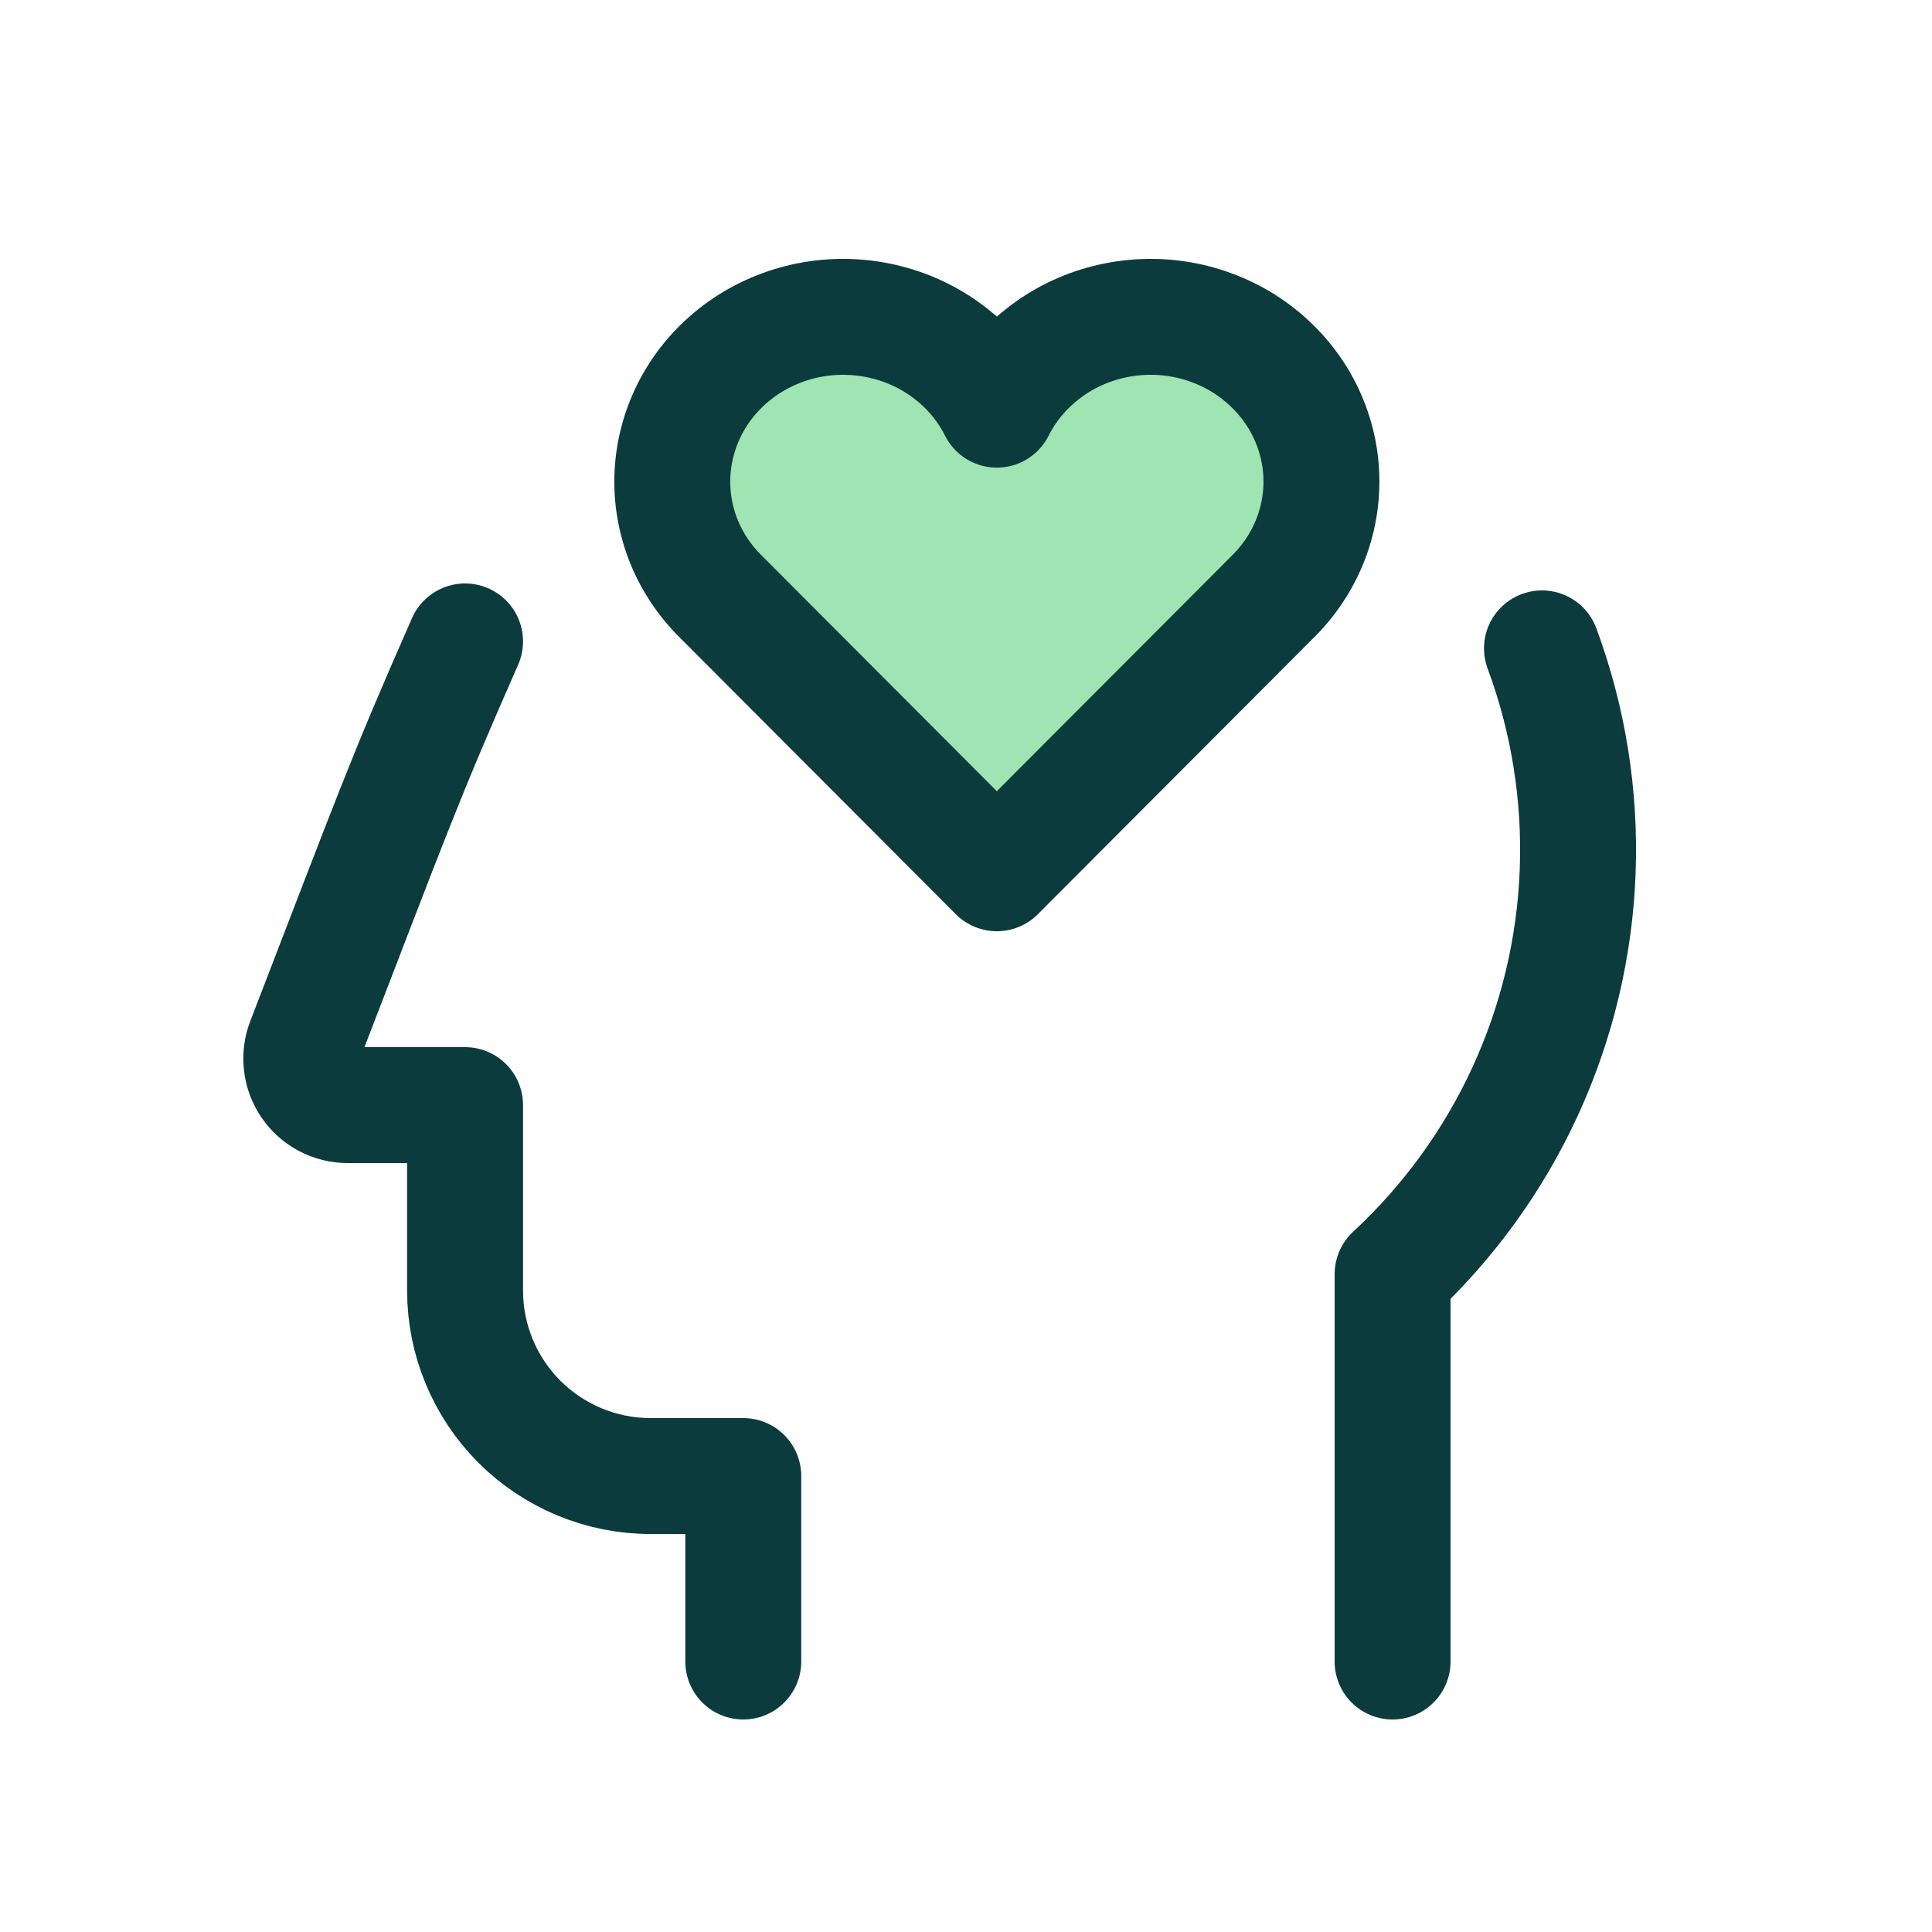
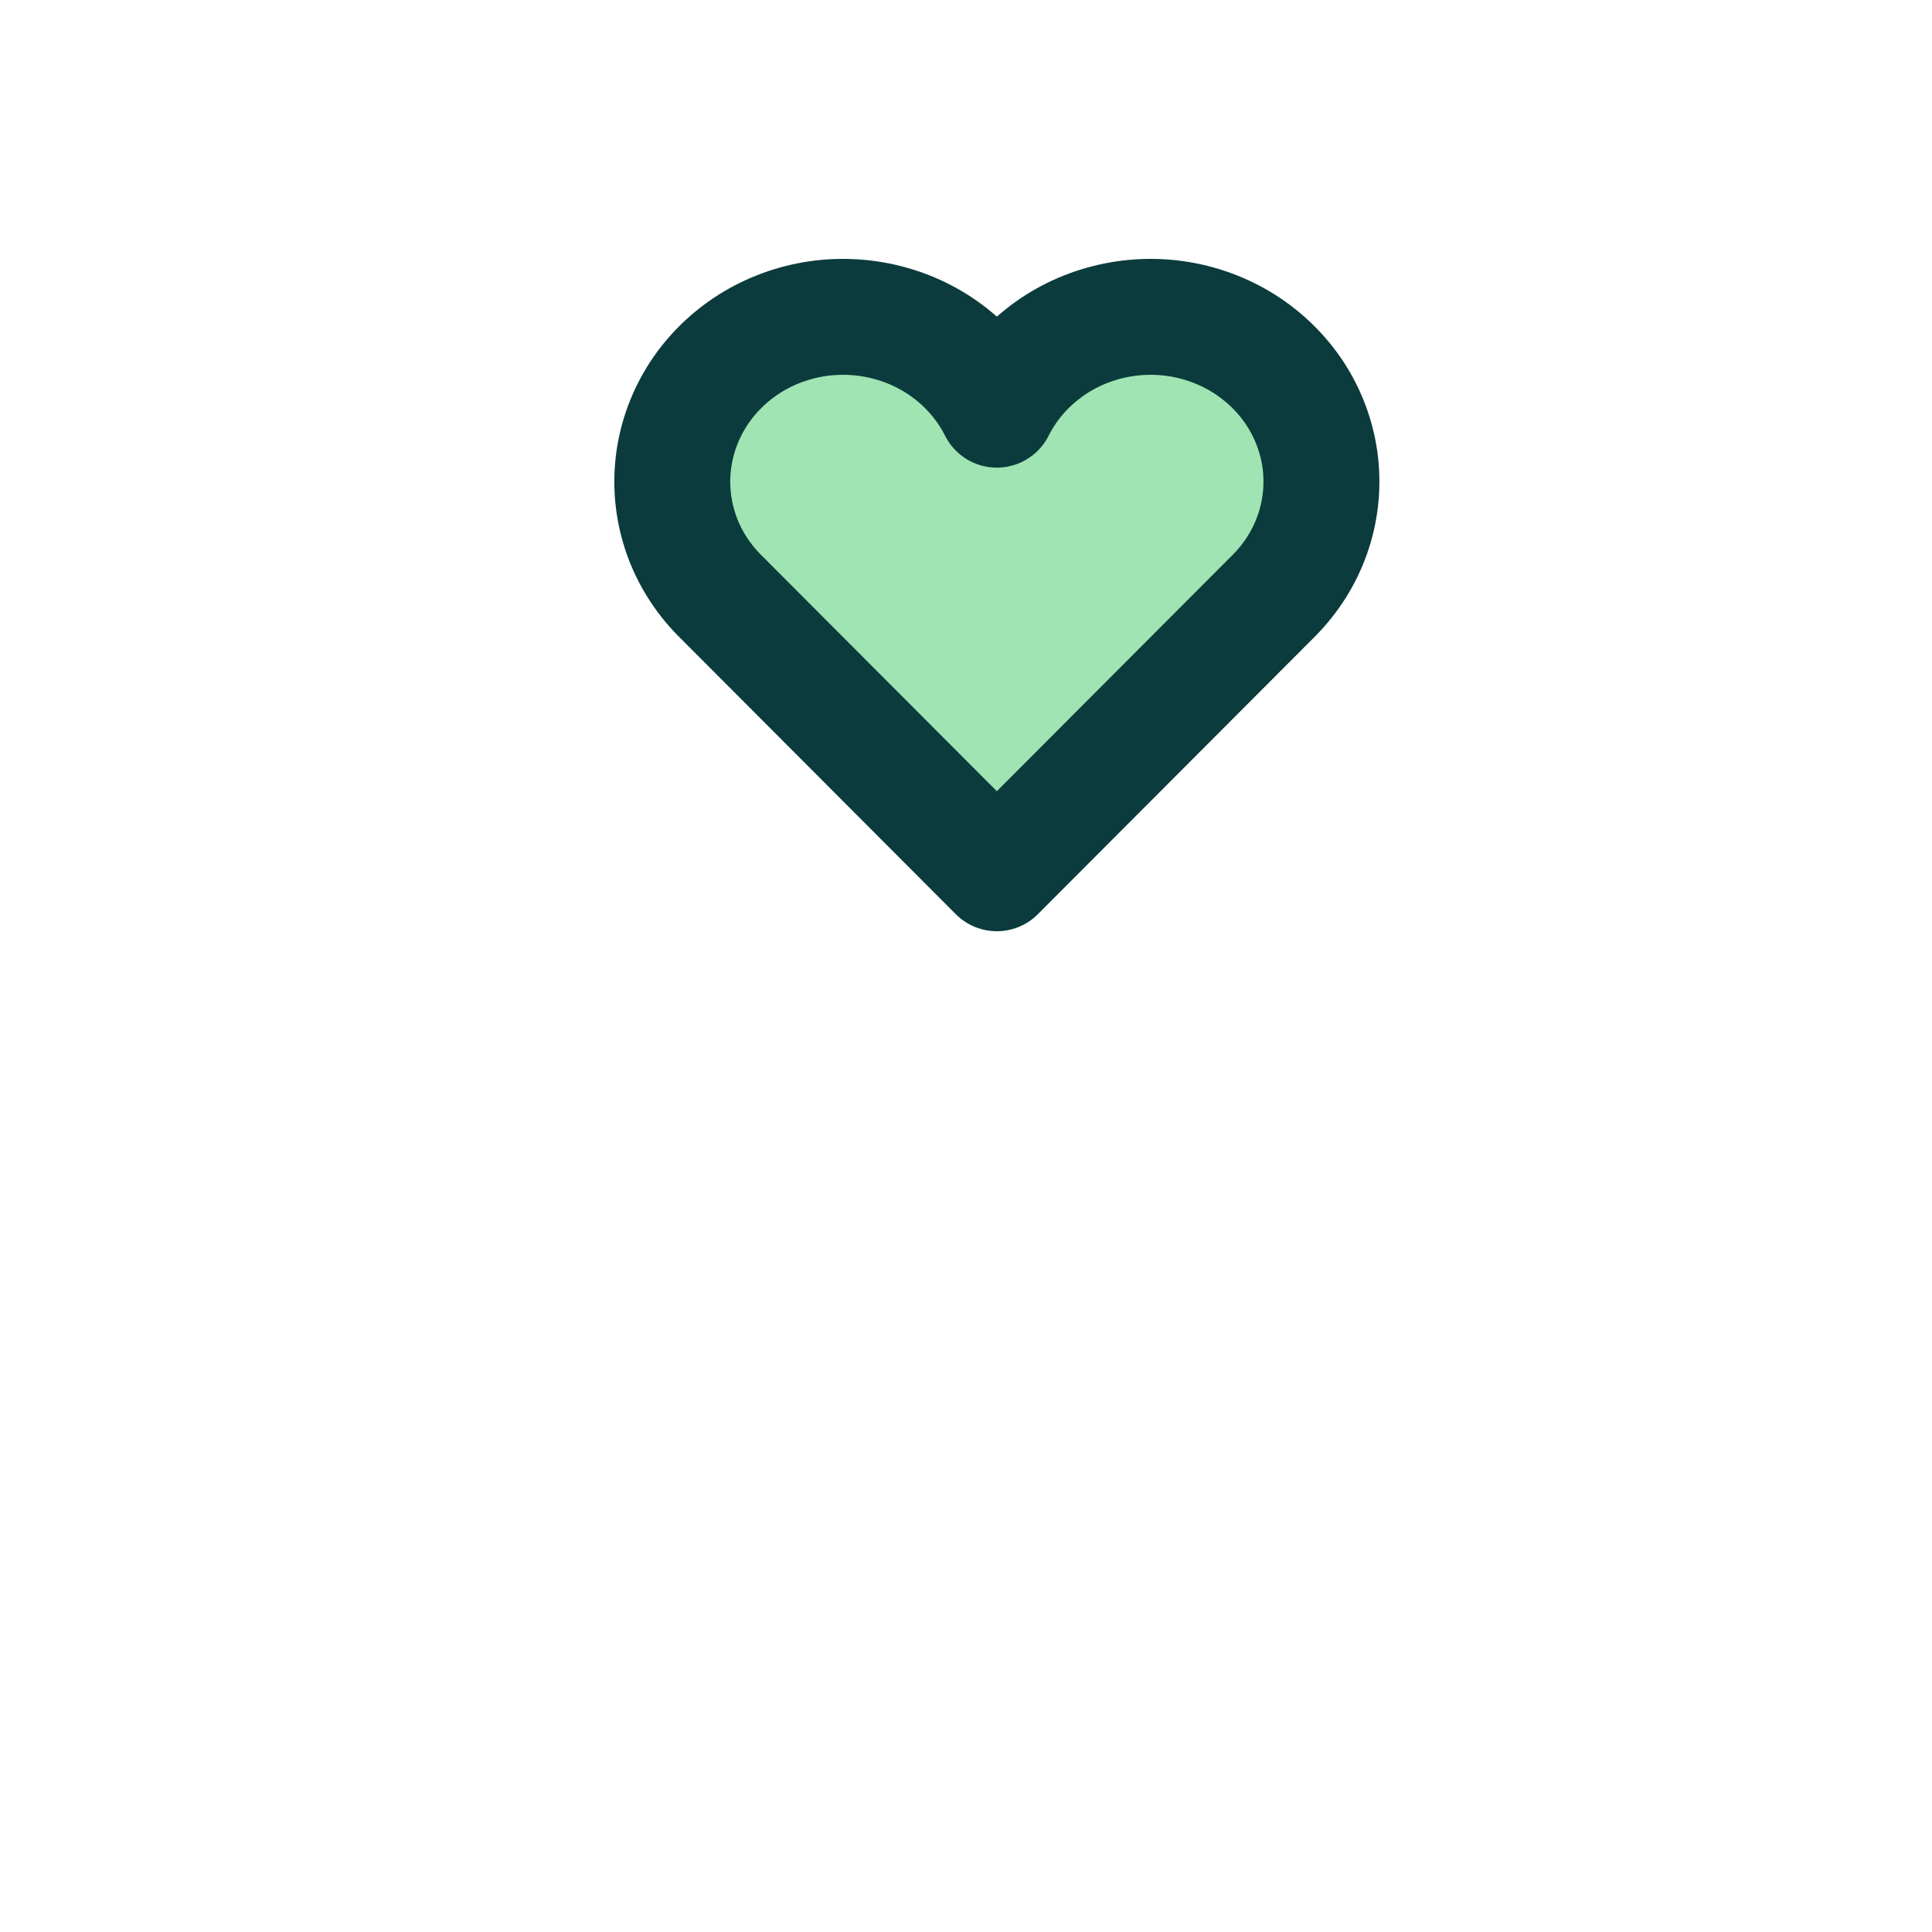
<svg xmlns="http://www.w3.org/2000/svg" width="25" height="25" viewBox="0 0 25 25" fill="none">
-   <path d="M6.018 8.3C5.225 10.1 5.074 10.54 3.938 13.484C3.903 13.575 3.891 13.673 3.903 13.77C3.914 13.866 3.949 13.959 4.004 14.039C4.059 14.12 4.133 14.185 4.219 14.231C4.305 14.276 4.401 14.3 4.498 14.3H6.018V16.7C6.018 17.337 6.271 17.947 6.721 18.397C7.171 18.847 7.782 19.1 8.418 19.1H9.618V21.5" stroke="#0B3B3C" stroke-width="1.5" stroke-miterlimit="10" stroke-linecap="round" stroke-linejoin="round" />
-   <path d="M18.02 21.5V16.488C18.742 15.819 19.325 15.015 19.736 14.121C20.147 13.227 20.378 12.26 20.415 11.277C20.452 10.293 20.295 9.312 19.953 8.39" stroke="#0B3B3C" stroke-width="1.5" stroke-miterlimit="10" stroke-linecap="round" stroke-linejoin="round" />
  <path d="M16.491 7.7L12.899 11.3L9.307 7.7C9.087 7.477 8.92 7.211 8.817 6.92C8.715 6.629 8.678 6.32 8.711 6.014C8.744 5.708 8.845 5.412 9.007 5.147C9.169 4.882 9.389 4.655 9.651 4.479C9.913 4.304 10.212 4.186 10.526 4.132C10.84 4.079 11.163 4.092 11.471 4.17C11.78 4.248 12.067 4.389 12.314 4.585C12.56 4.78 12.76 5.024 12.899 5.301C13.039 5.024 13.238 4.78 13.485 4.585C13.731 4.389 14.019 4.248 14.327 4.17C14.636 4.092 14.958 4.079 15.272 4.132C15.586 4.186 15.885 4.304 16.147 4.479C16.409 4.655 16.629 4.882 16.792 5.147C16.954 5.412 17.055 5.708 17.088 6.014C17.12 6.32 17.084 6.629 16.981 6.92C16.878 7.211 16.711 7.477 16.491 7.7Z" fill="#9FE4B2" stroke="#0B3B3C" stroke-width="1.5" stroke-miterlimit="10" stroke-linecap="round" stroke-linejoin="round" />
</svg>